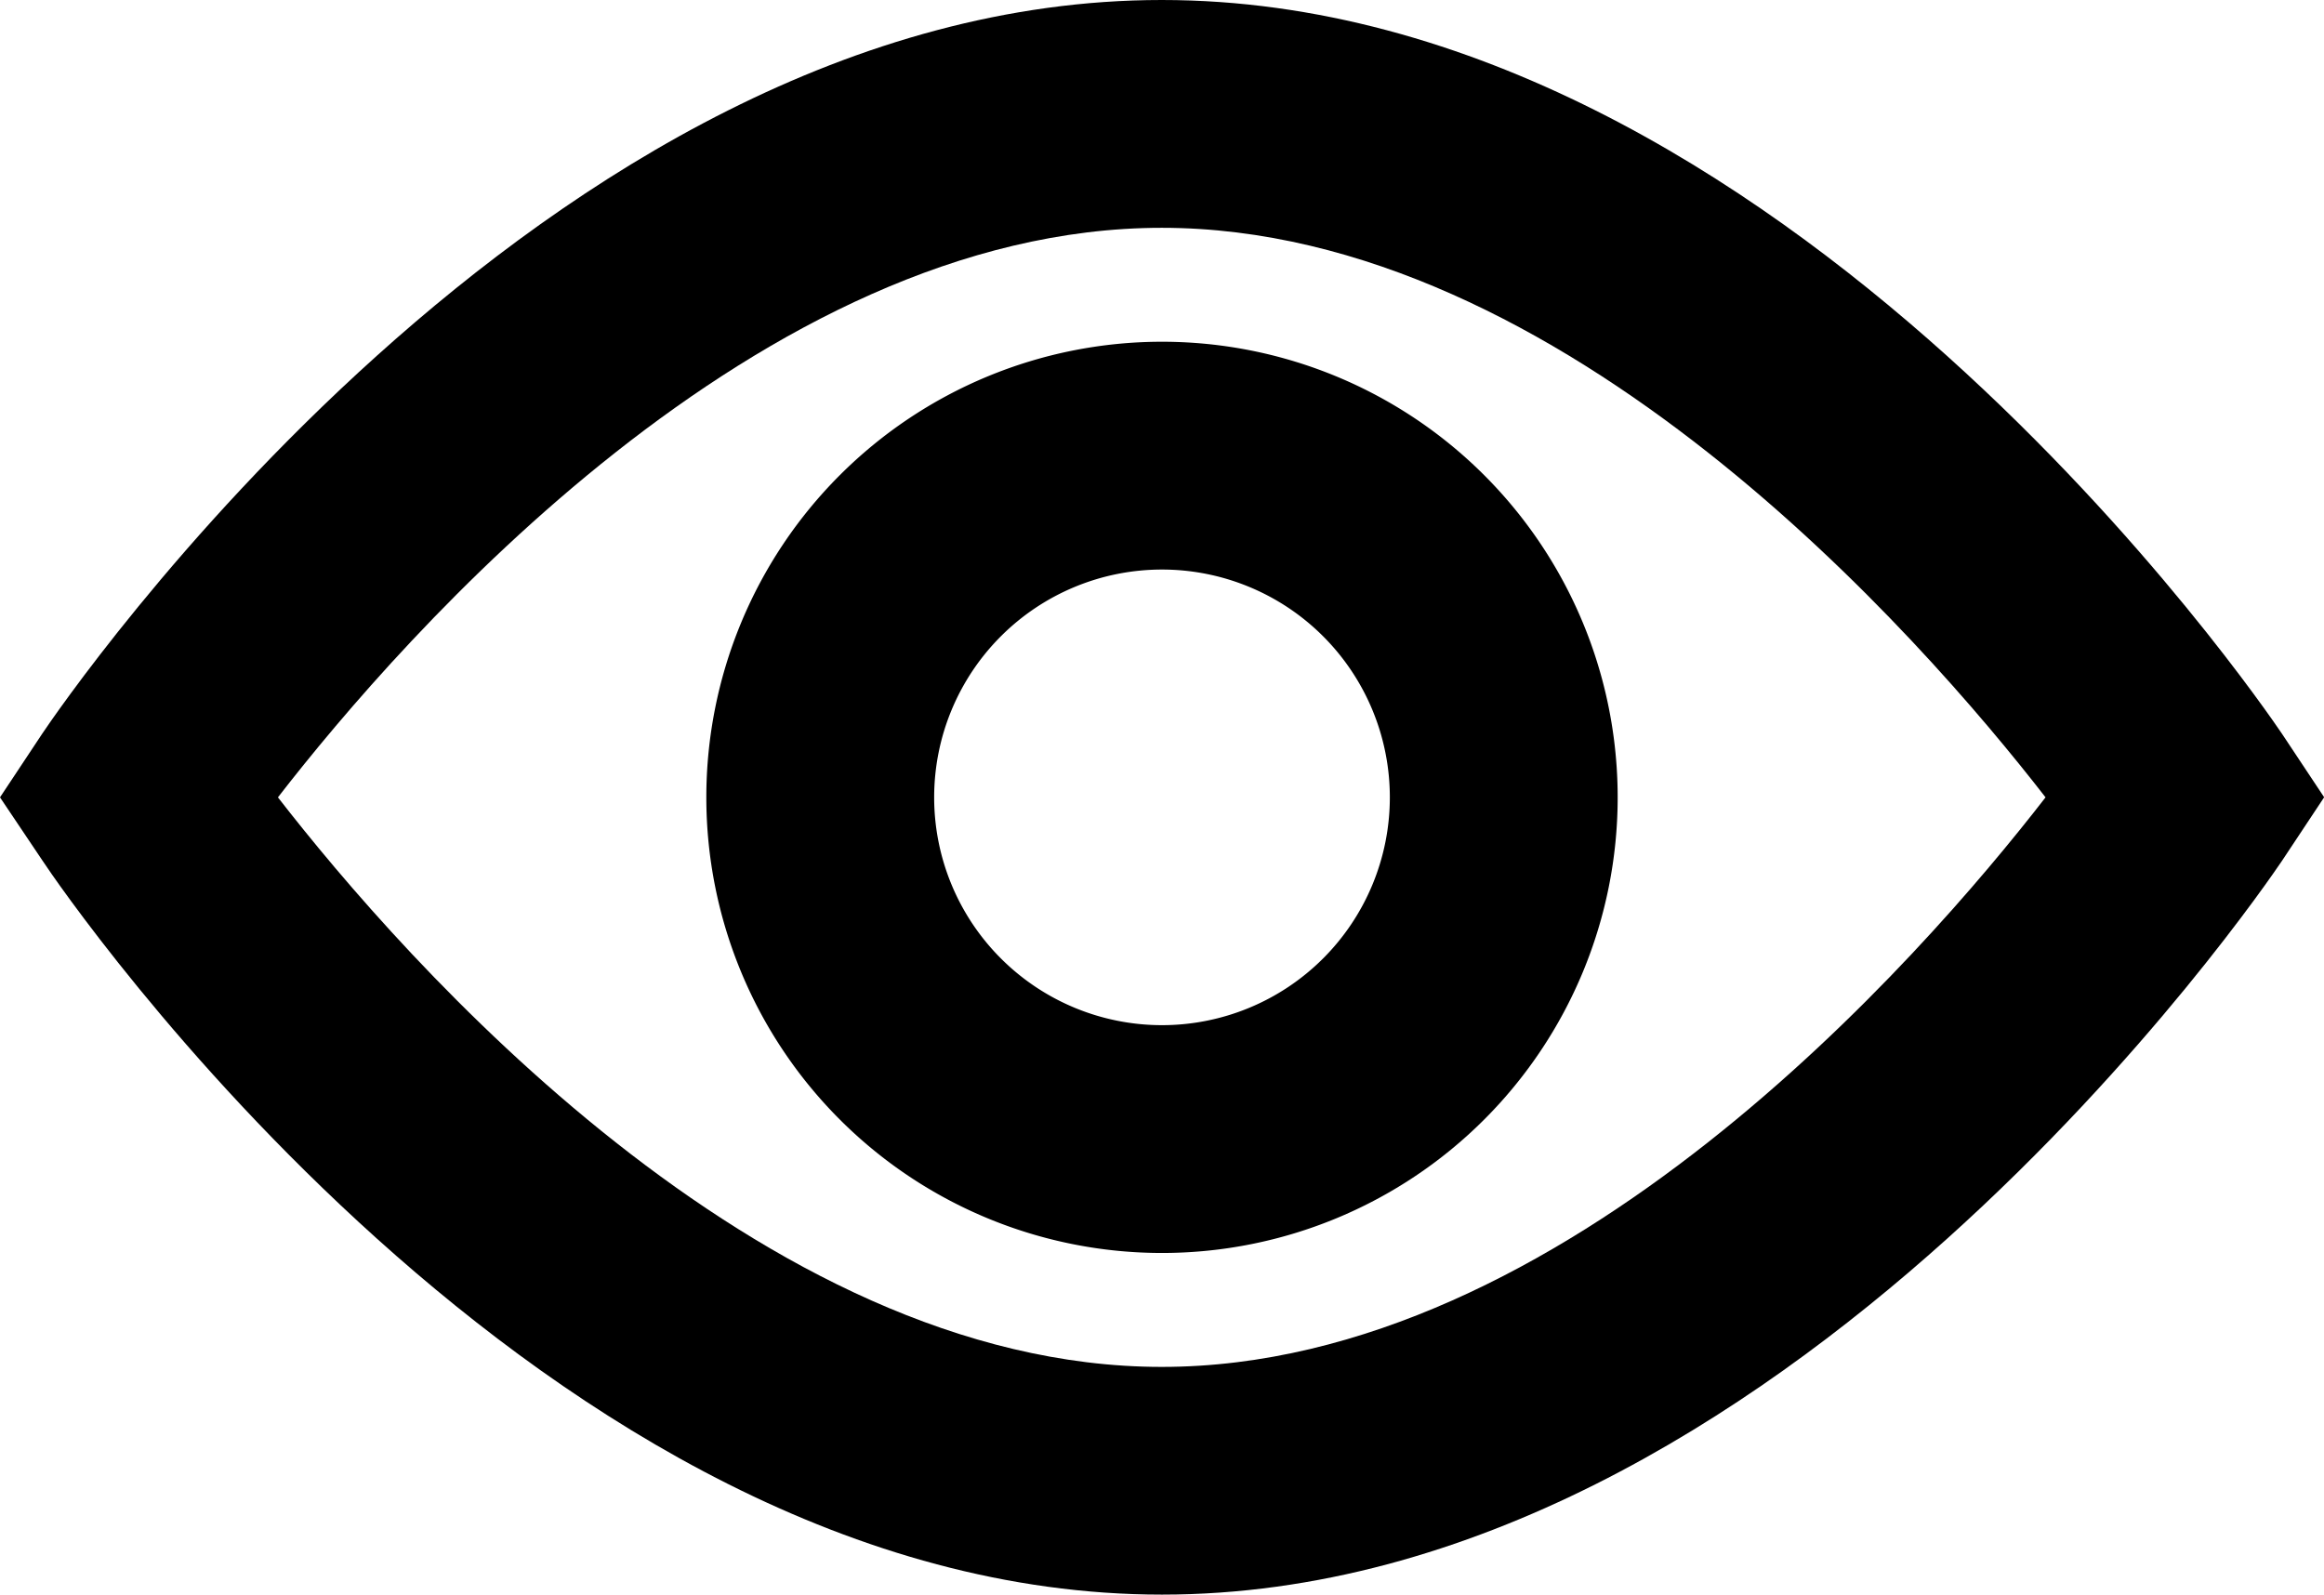
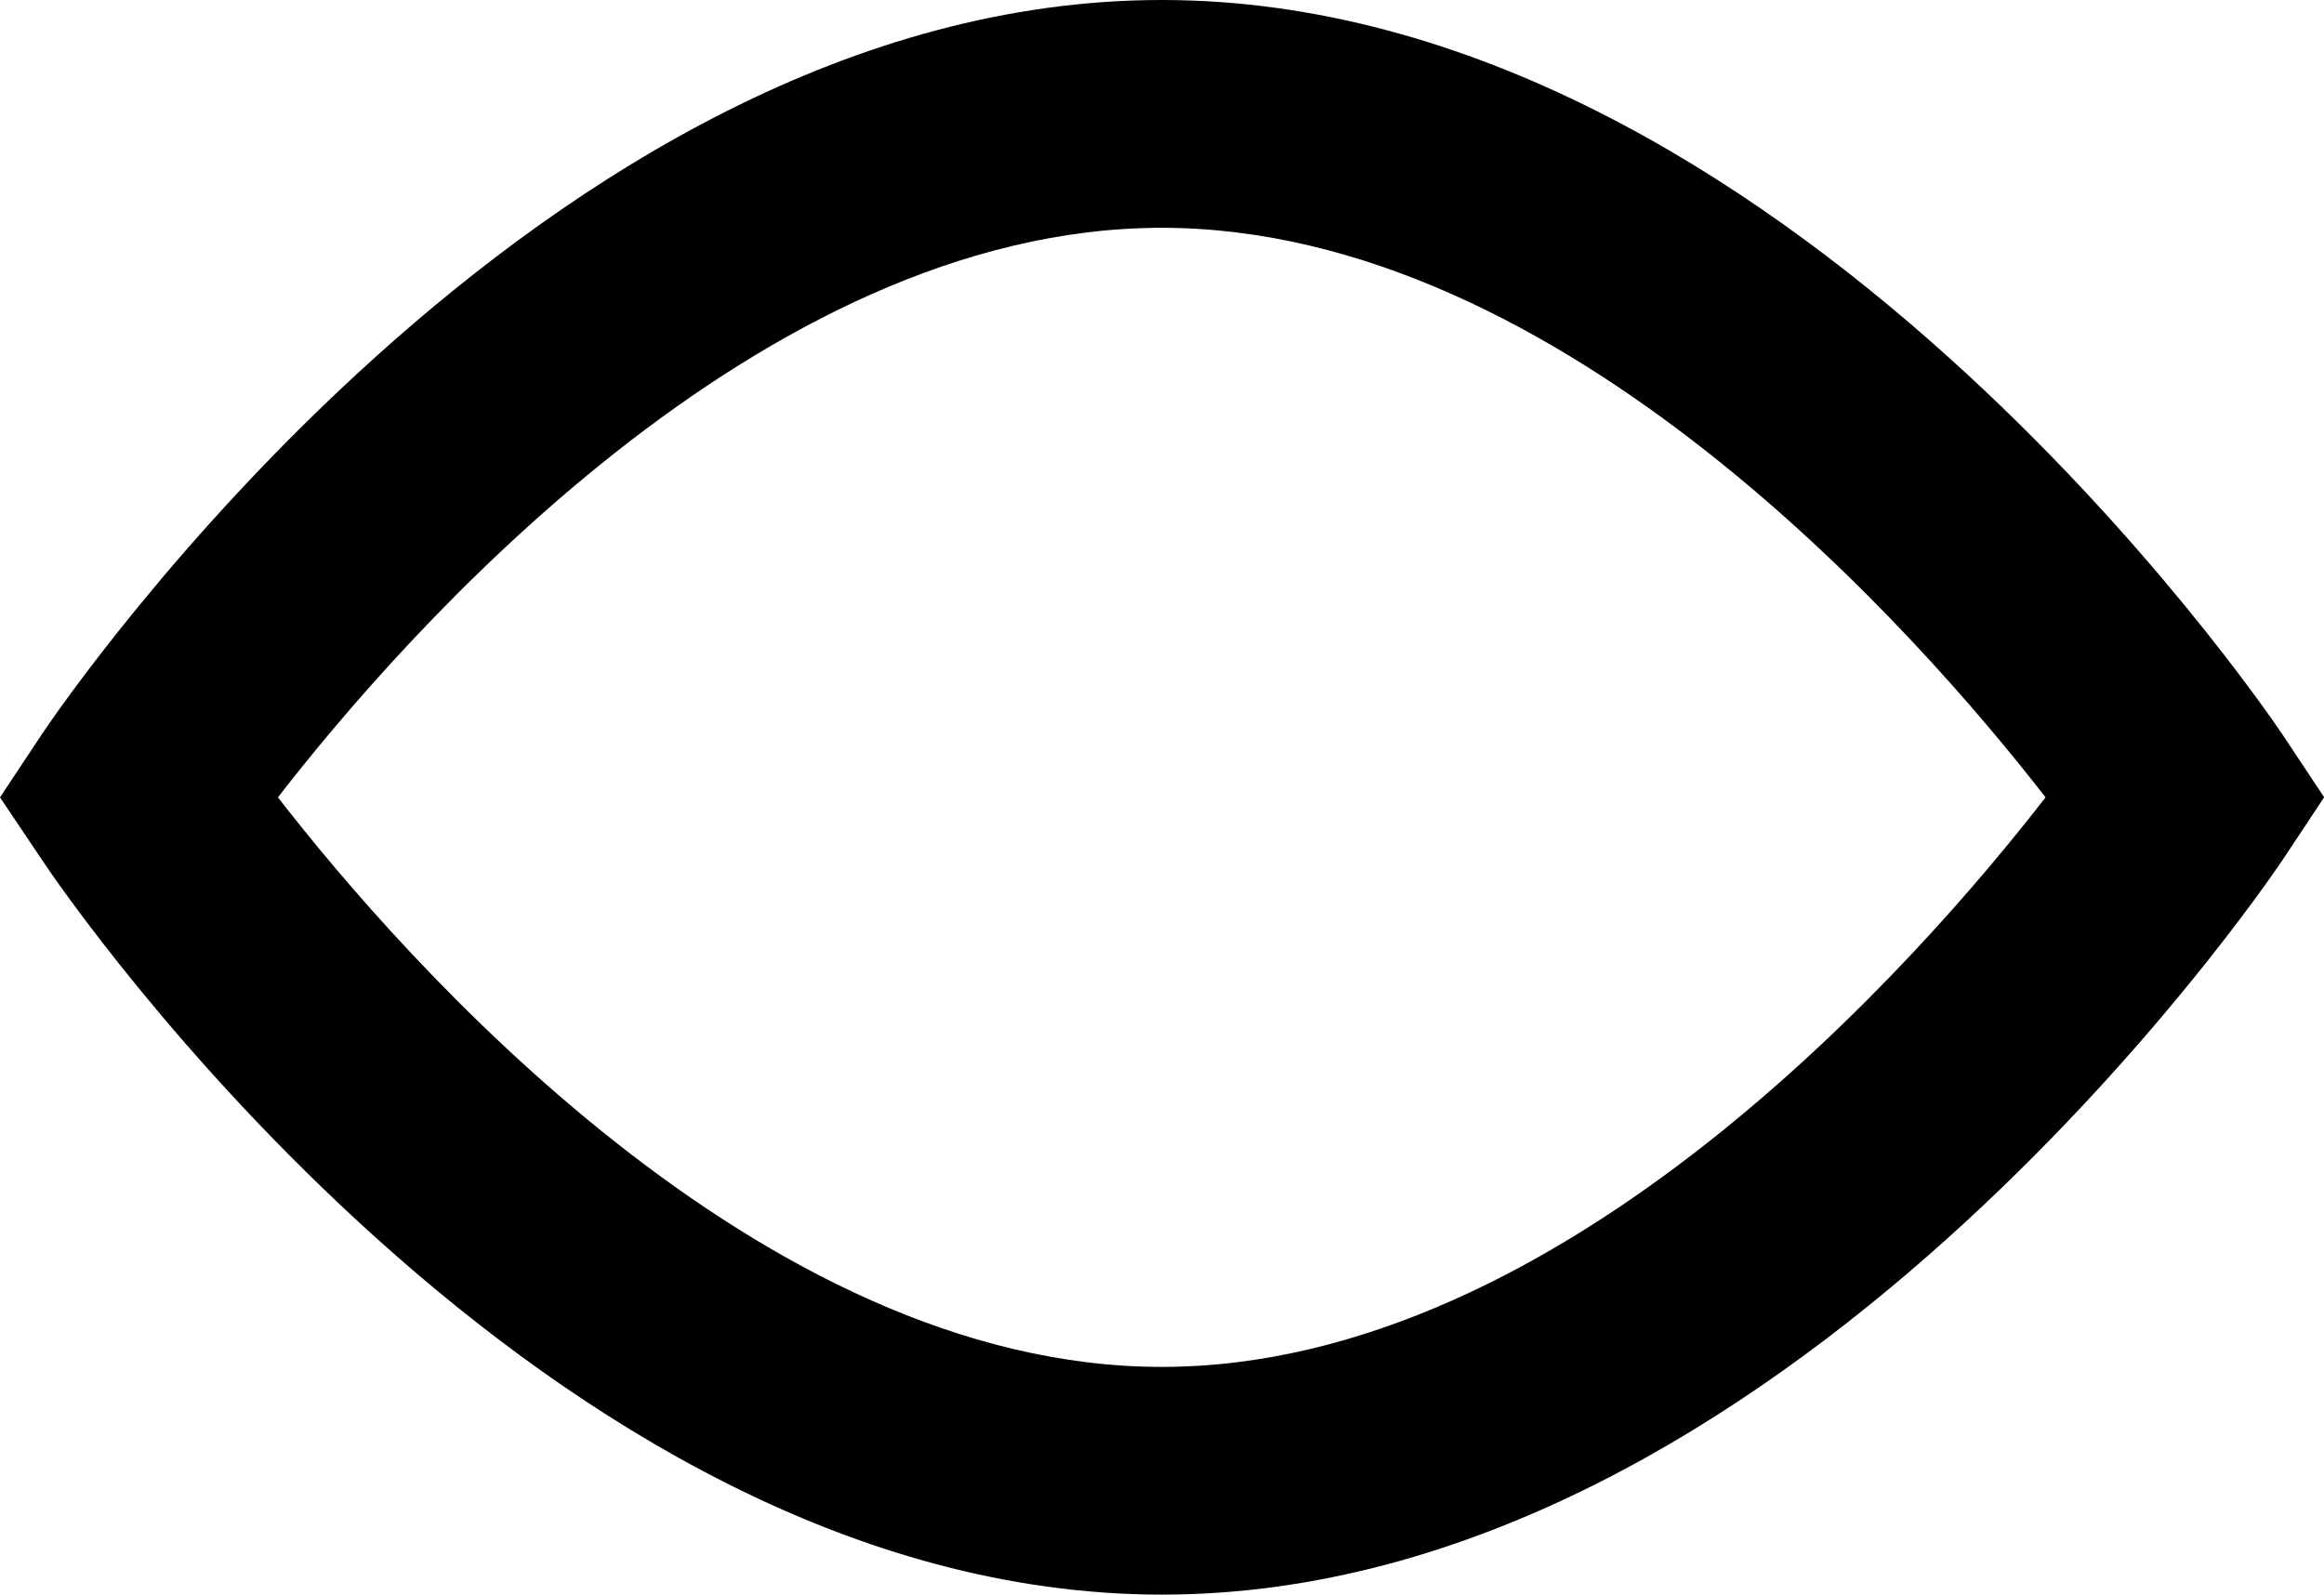
<svg xmlns="http://www.w3.org/2000/svg" width="44.81" height="30.752" viewBox="0 0 44.81 30.752">
  <g id="Eye" transform="translate(-1.8 -5)">
    <path id="Caminho_7008" data-name="Caminho 7008" d="M45.8,19.15C45.408,18.573,36.157,5,24.2,5S3,18.573,2.613,19.15L1.8,20.376,2.622,21.6c.38.578,9.632,14.15,21.583,14.15S45.408,22.179,45.8,21.6l.813-1.226ZM24.2,31.359c-7.756,0-14.638-7.886-17.041-10.983,2.4-3.1,9.285-10.983,17.041-10.983s14.638,7.886,17.041,10.983C38.843,23.473,31.961,31.359,24.2,31.359Z" transform="translate(0 0)" />
-     <path id="Caminho_7009" data-name="Caminho 7009" d="M16.786,8a8.786,8.786,0,1,0,8.786,8.786A8.786,8.786,0,0,0,16.786,8Zm0,13.179a4.393,4.393,0,1,1,4.393-4.393A4.393,4.393,0,0,1,16.786,21.179Z" transform="translate(7.419 3.59)" />
  </g>
</svg>